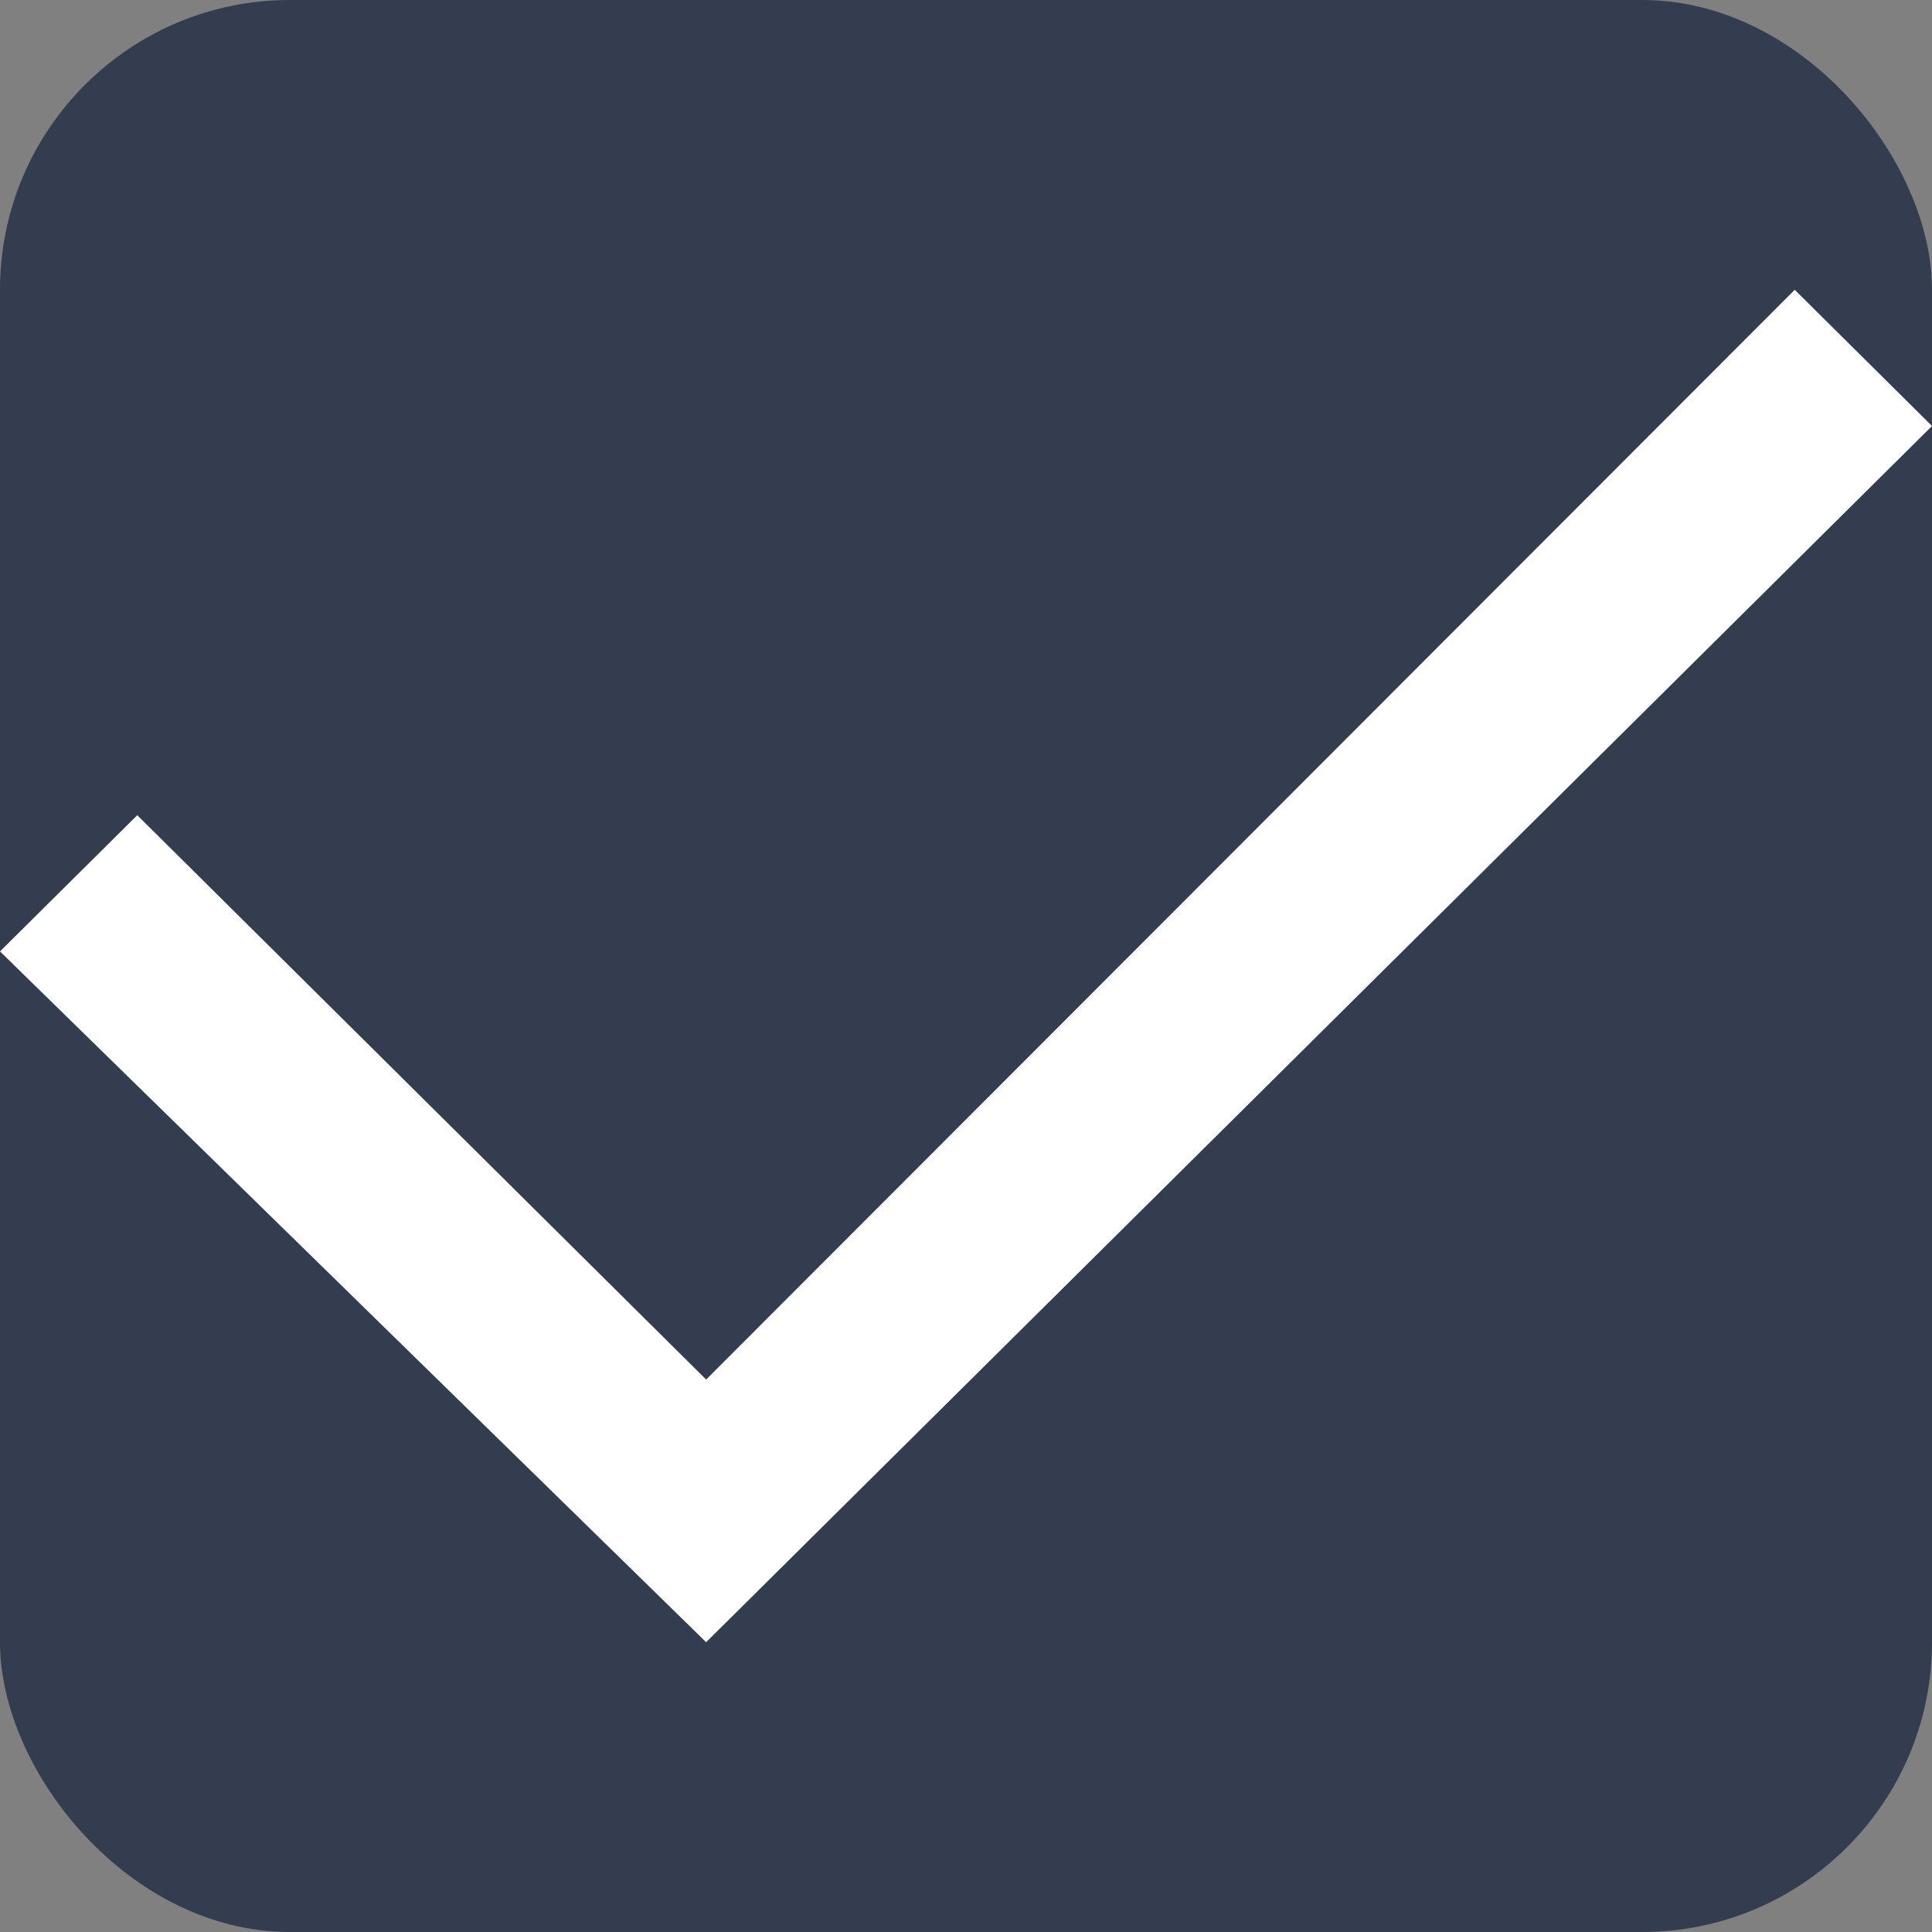
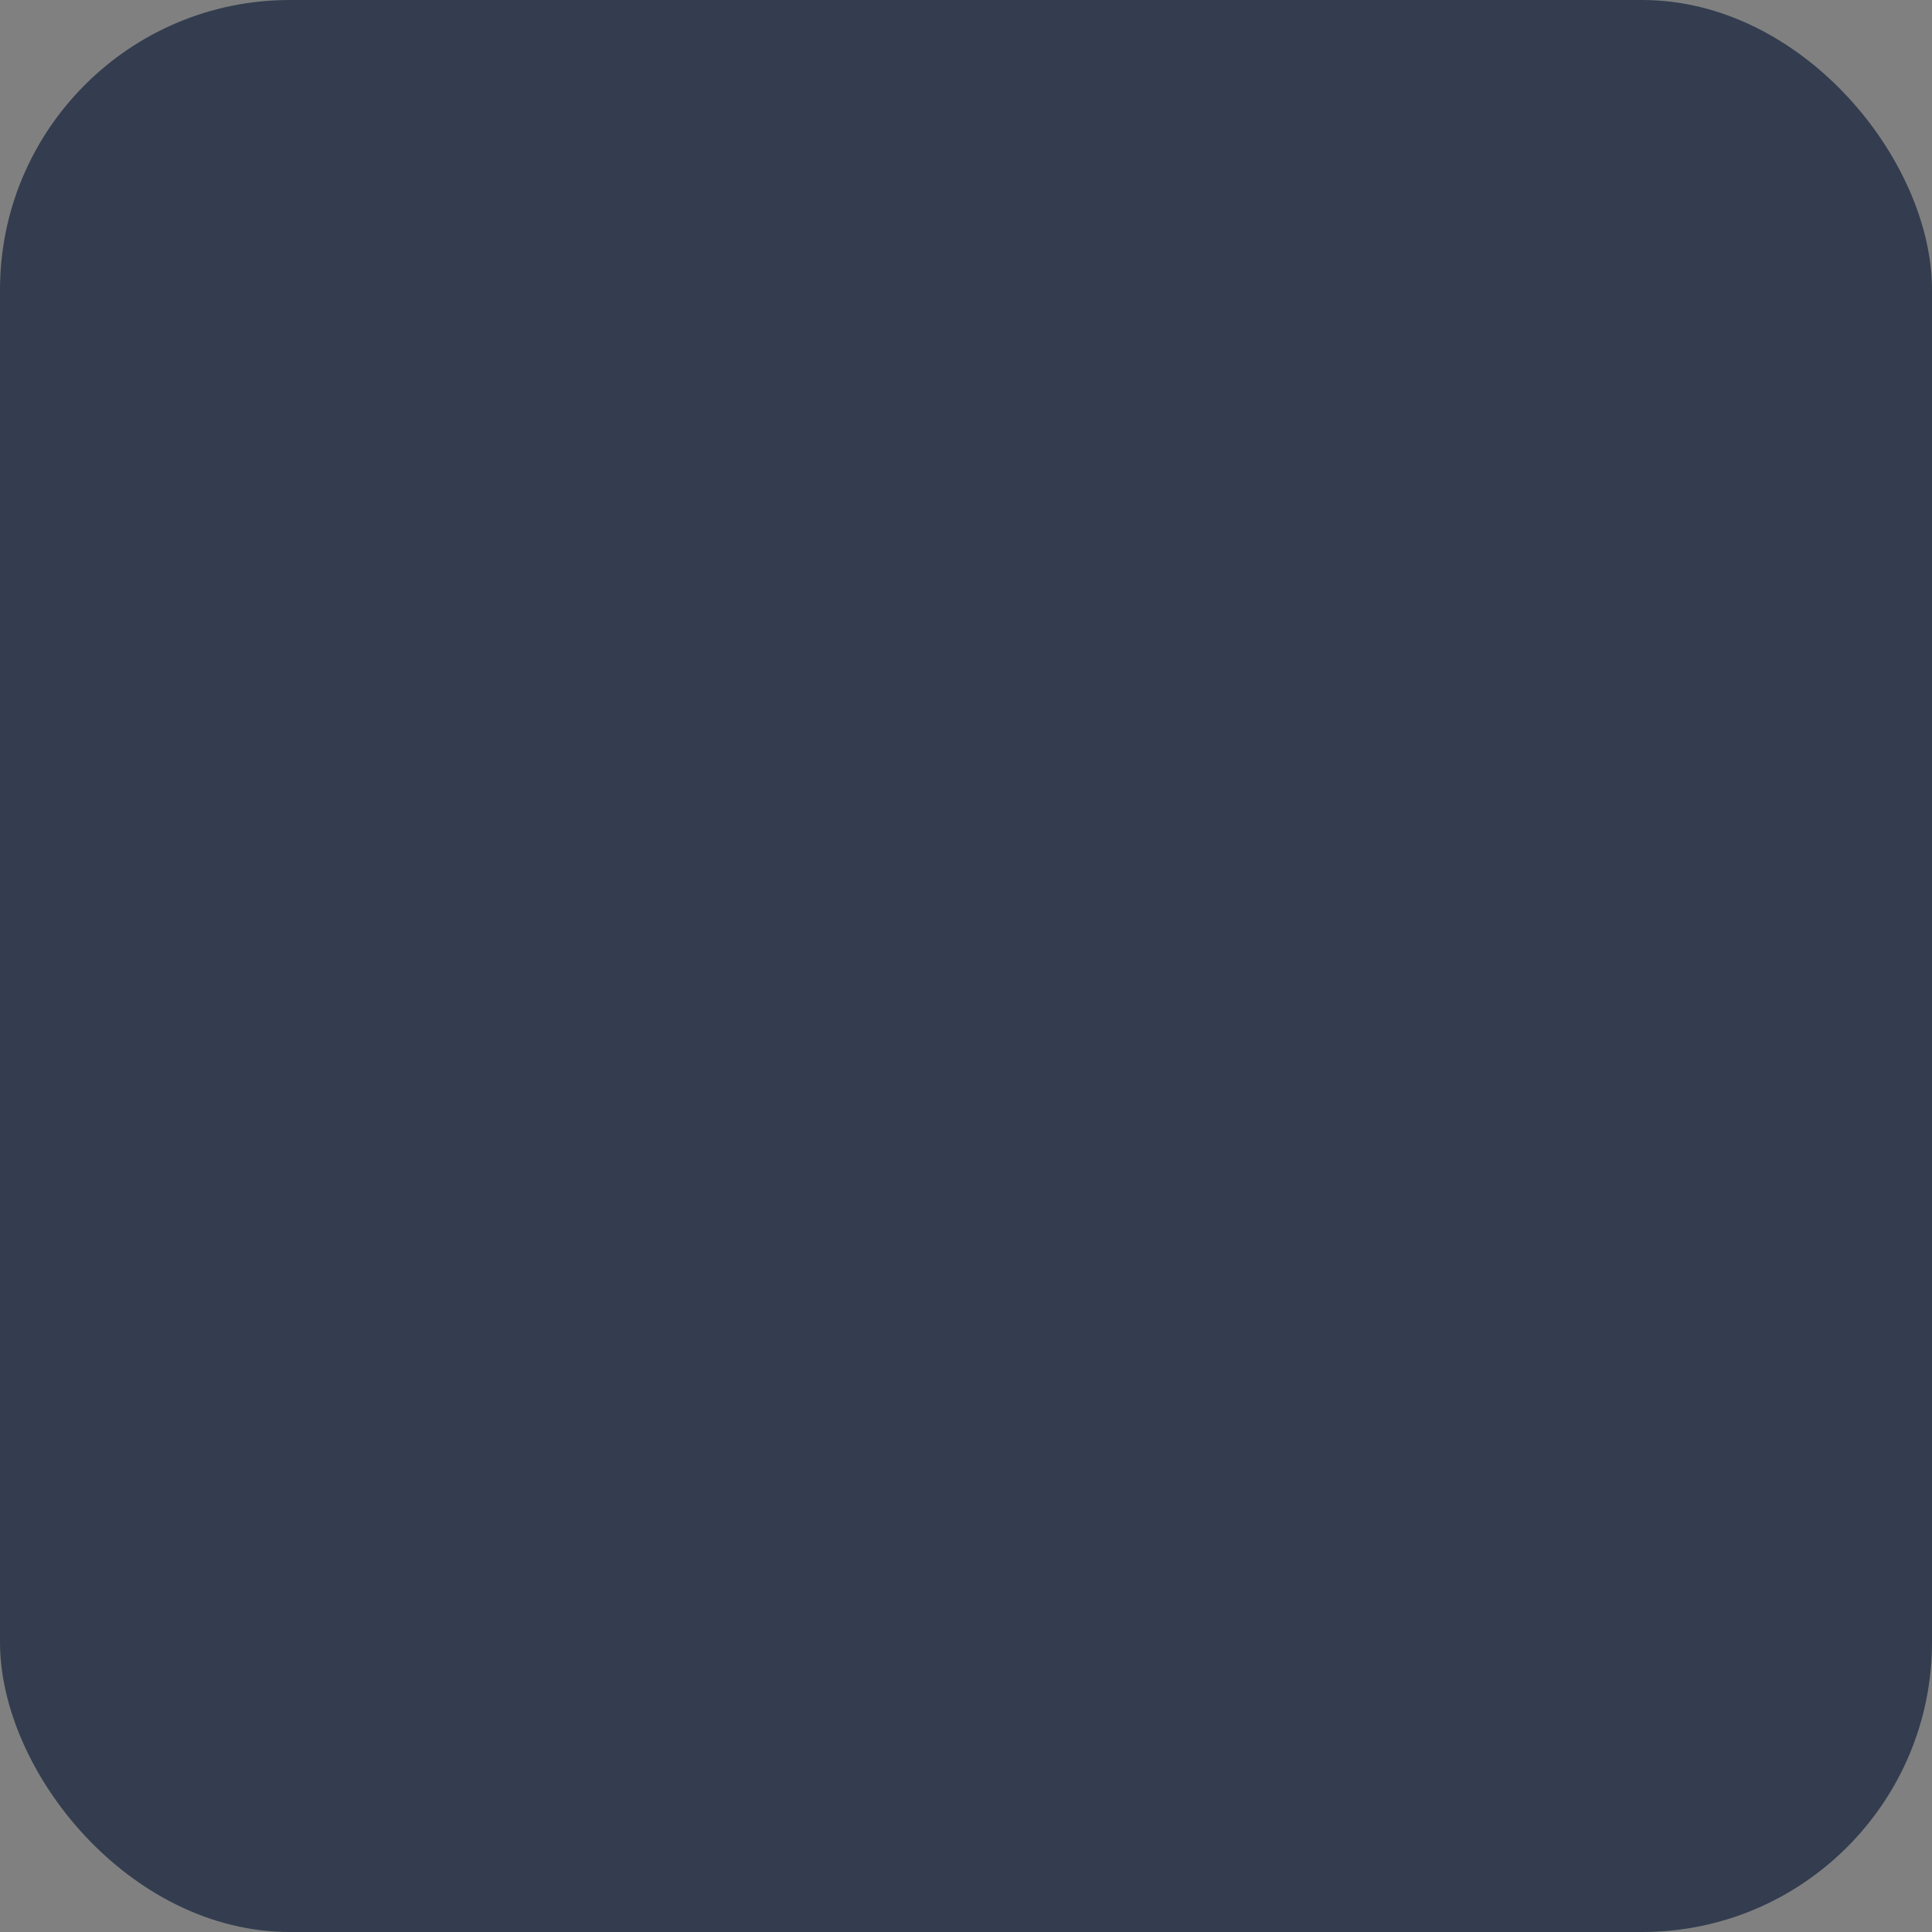
<svg xmlns="http://www.w3.org/2000/svg" width="20px" height="20px" viewBox="0 0 20 20" version="1.1">
  <rect x="0" y="0" width="20" height="20" fill="#808080" stroke="none" />
  <title>编组</title>
  <g id="其它" stroke="none" stroke-width="1" fill="none" fill-rule="evenodd">
    <g id="cookie" transform="translate(-120, -757)">
      <g transform="translate(0, 690)" id="编组">
        <g transform="translate(120, 67)">
          <rect id="矩形" fill="#333D4F" x="0" y="0" width="20" height="20" rx="3" />
          <g id="duihao-5" transform="translate(0, 3)" fill="#FFFFFF" fill-rule="nonzero">
-             <polygon id="路径" points="7.31 14 0 6.849 1.421 5.439 7.31 11.281 18.579 0 20 1.41" />
-           </g>
+             </g>
        </g>
      </g>
    </g>
  </g>
</svg>